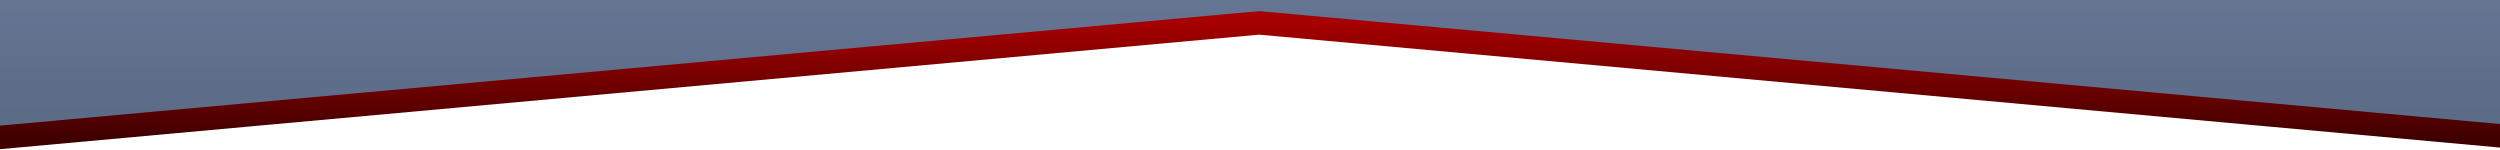
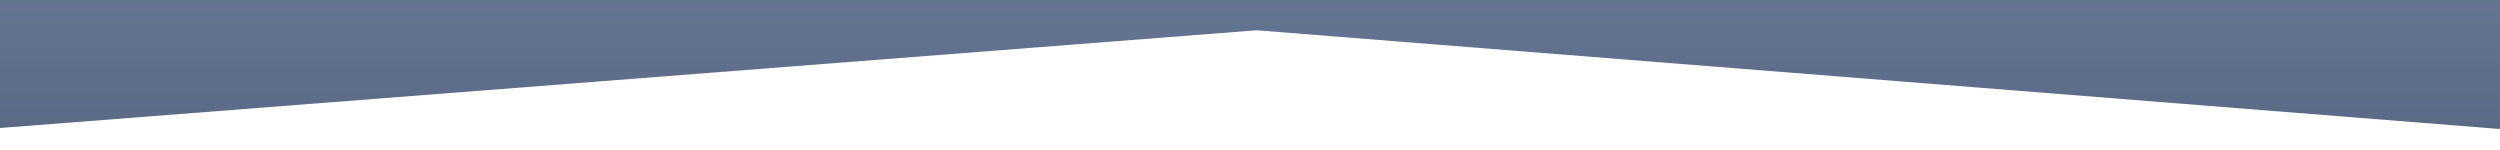
<svg xmlns="http://www.w3.org/2000/svg" id="Layer_1" viewBox="0 0 1920 115.08">
  <defs>
    <style>
      .cls-1 {
        fill: none;
        stroke: url(#linear-gradient-2);
        stroke-width: 18px;
      }

      .cls-2 {
        fill: url(#linear-gradient);
      }
    </style>
    <linearGradient id="linear-gradient" x1="955" y1="108.08" x2="955" y2="-637.92" gradientTransform="translate(0 -538.84) scale(1 -1)" gradientUnits="userSpaceOnUse">
      <stop offset="0" stop-color="#a1bceb" />
      <stop offset="1" stop-color="#5b6a85" />
    </linearGradient>
    <linearGradient id="linear-gradient-2" x1="966.75" y1="-556.42" x2="966.75" y2="-644.92" gradientTransform="translate(0 -538.84) scale(1 -1)" gradientUnits="userSpaceOnUse">
      <stop offset="0" stop-color="#a60000" />
      <stop offset="1" stop-color="#400000" />
    </linearGradient>
  </defs>
  <path class="cls-2" d="M-10,99.08v-746l975.1,129.35,954.9-129.35V99.08L965.1,23.25-10,99.08Z" />
-   <path class="cls-1" d="M-6,106.08L967,17.58l972.5,88.5" />
</svg>